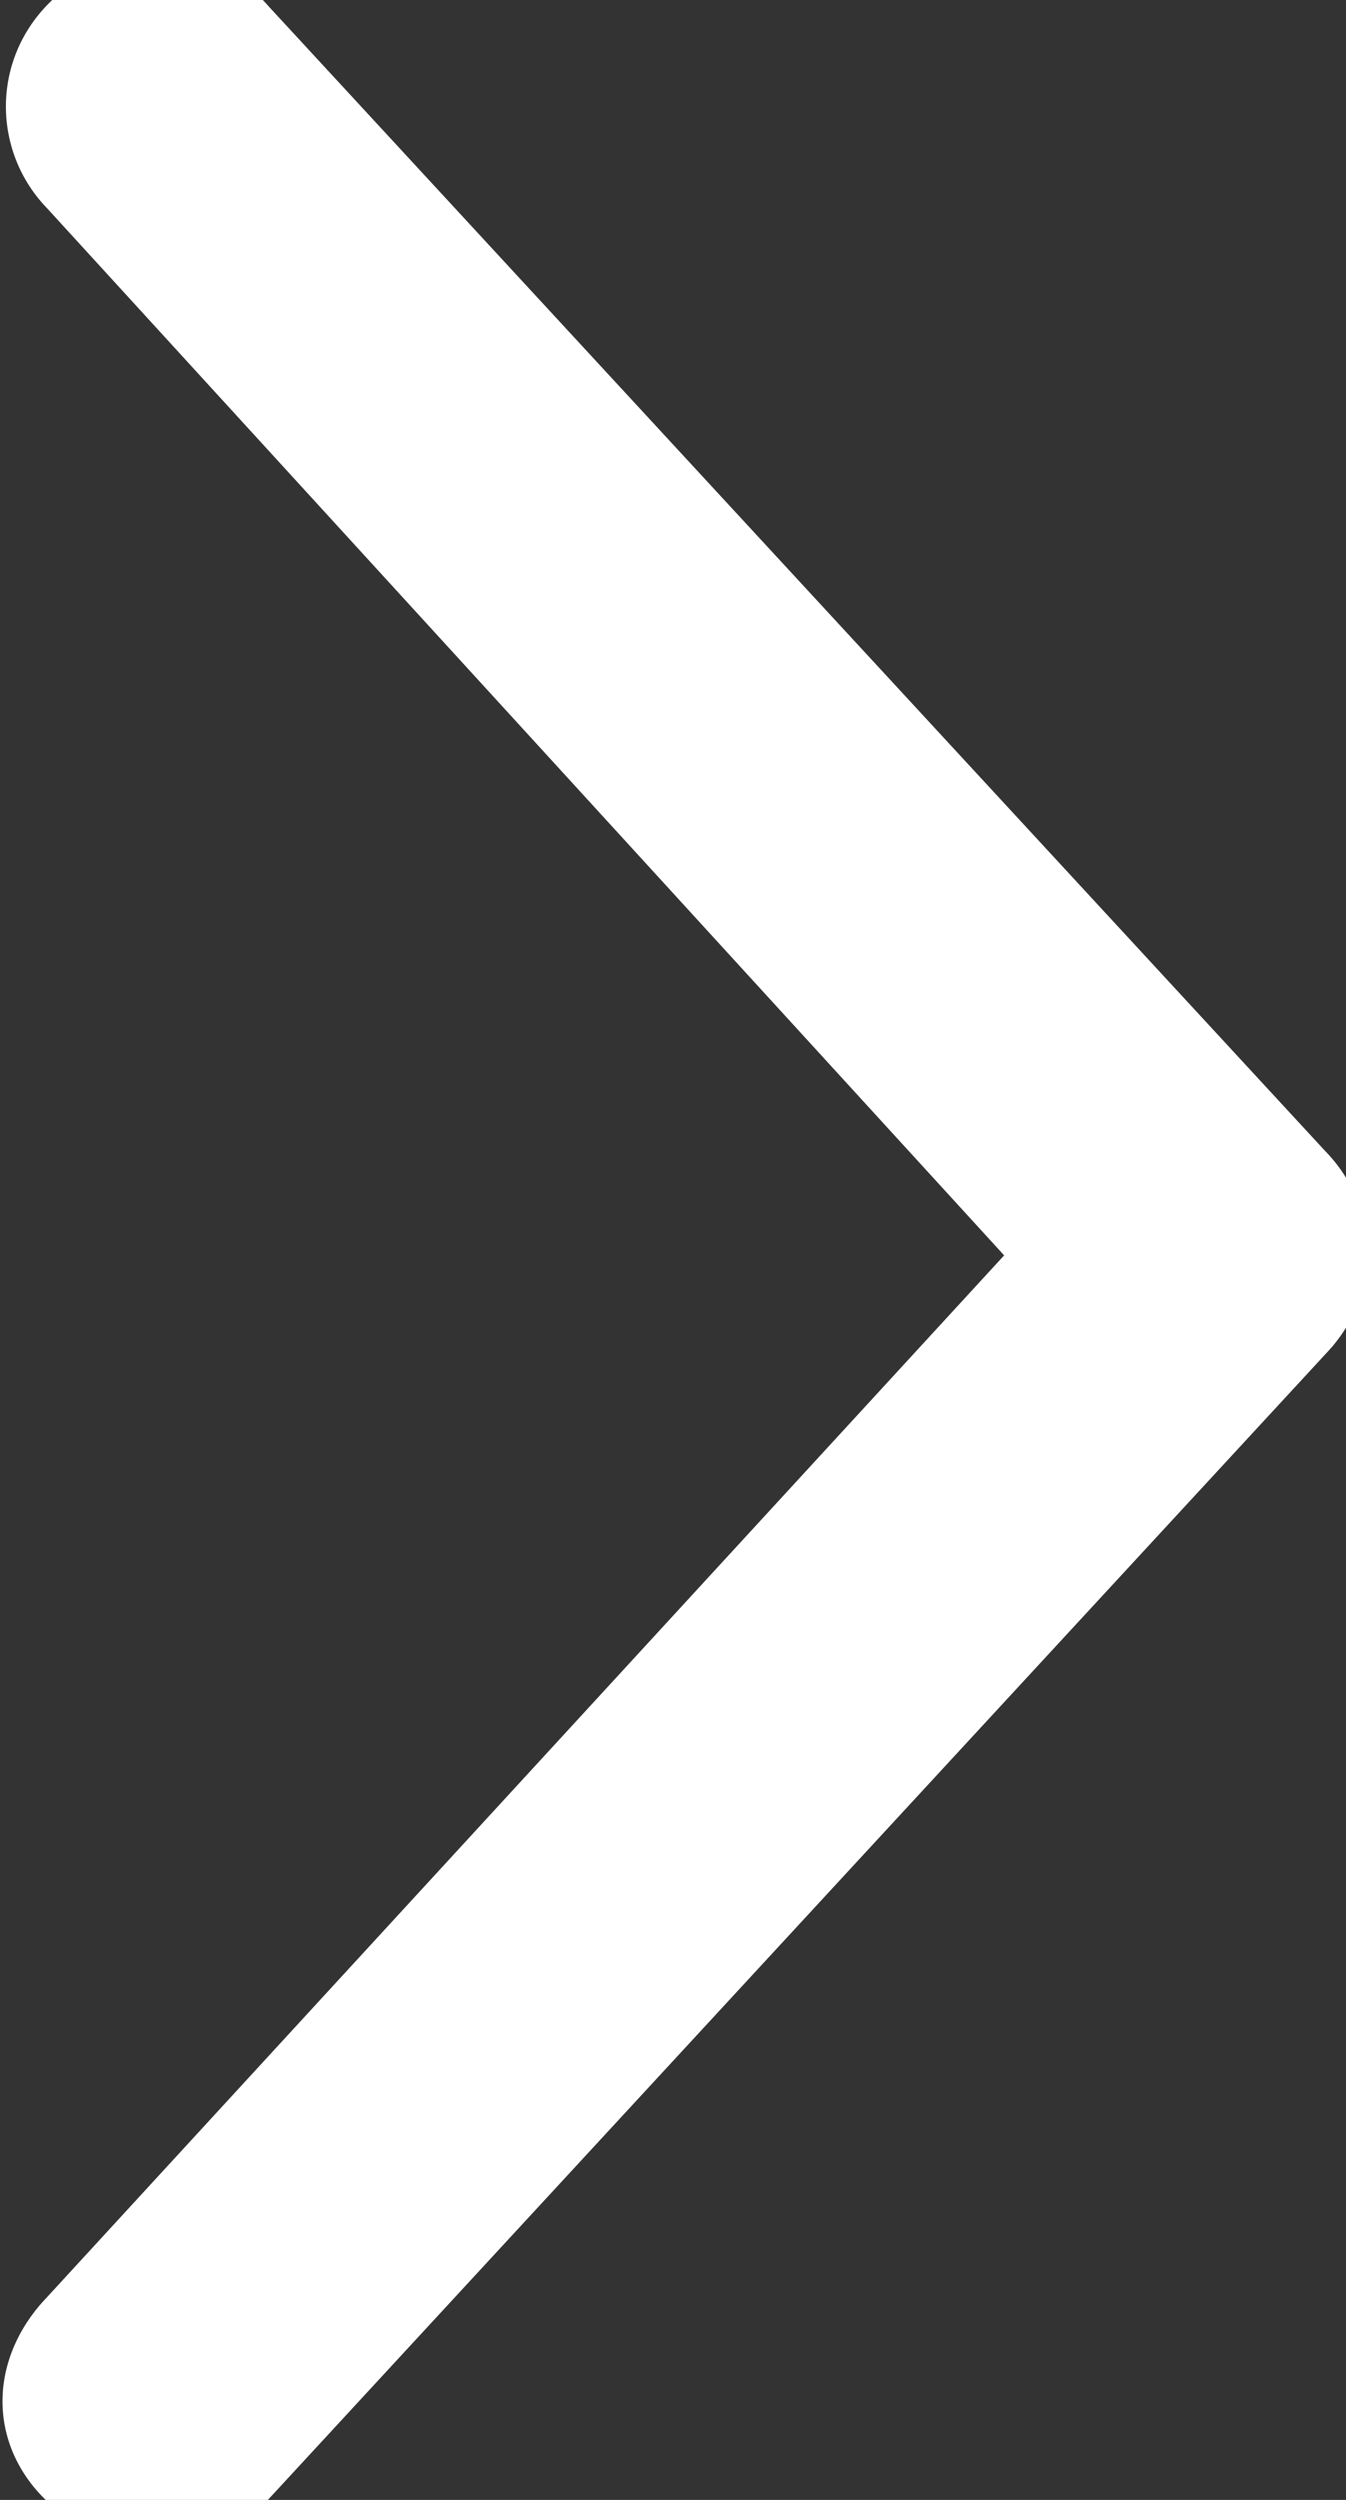
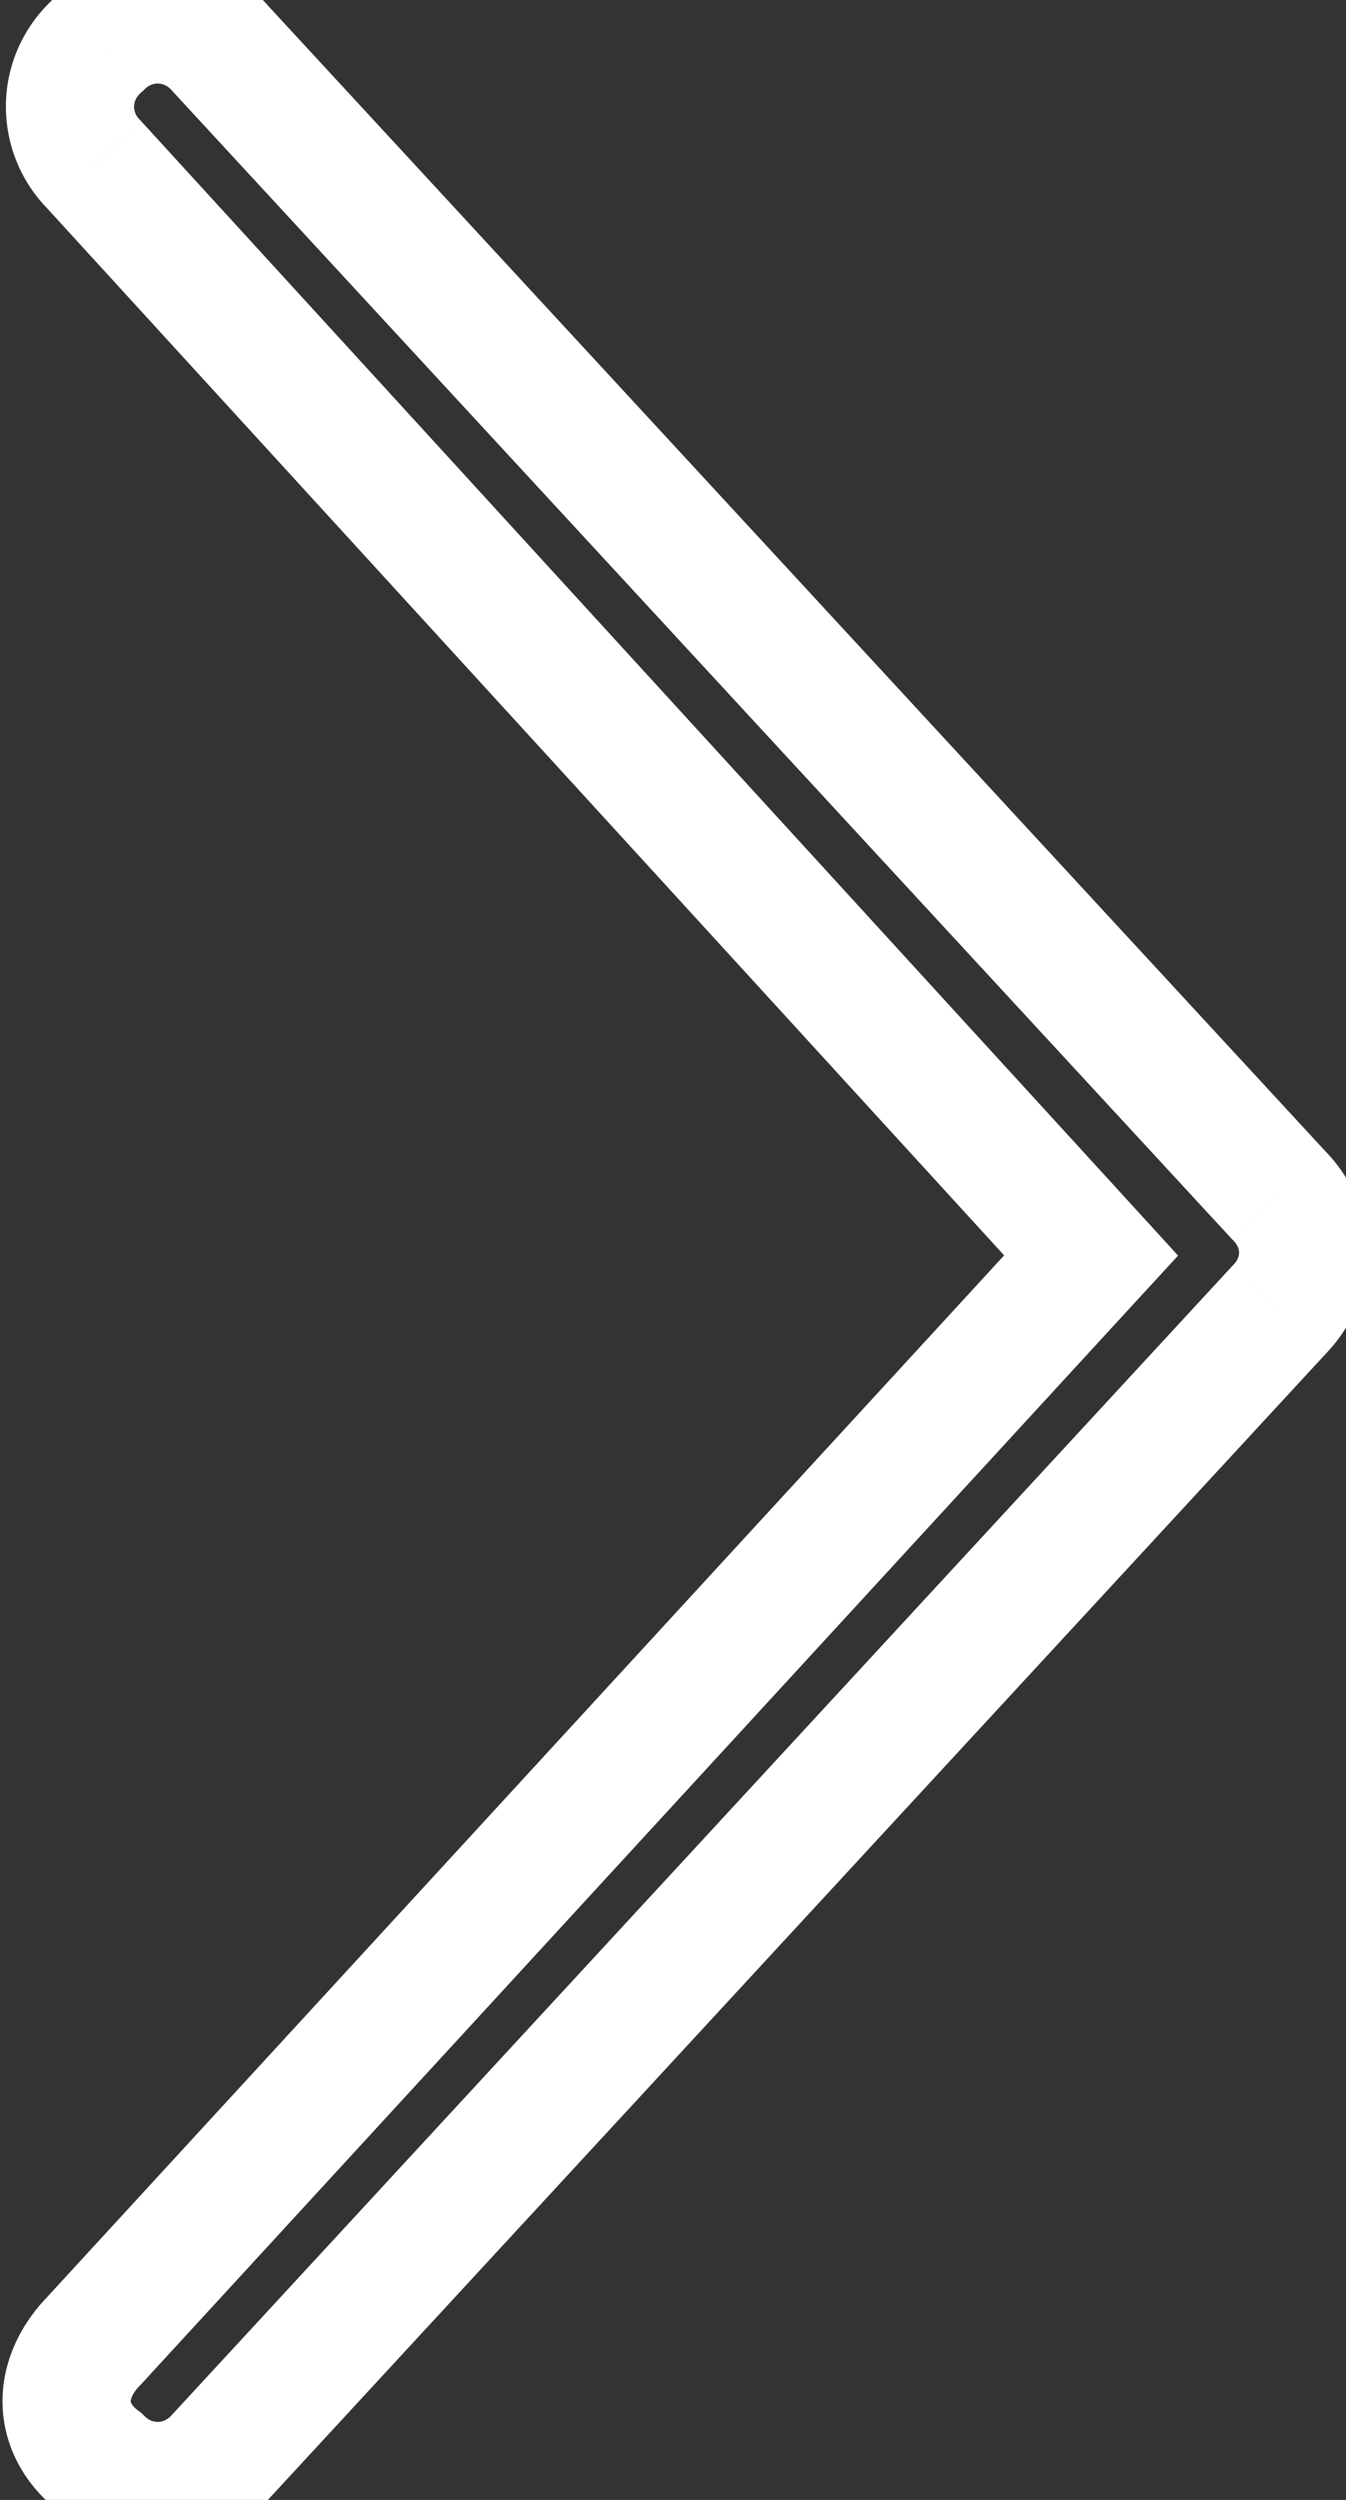
<svg xmlns="http://www.w3.org/2000/svg" width="21" height="39" viewBox="0 0 21 39" fill="none">
  <rect x="0" y="0" width="21" height="39" fill="#333333" stroke="none" />
-   <path d="M1.555 38.406C1.211 38.148 1.039 37.805 1.039 37.461C1.039 37.117 1.211 36.773 1.469 36.516L17.023 19.586L1.469 2.57C0.953 2.055 0.953 1.195 1.555 0.68C2.07 0.164 2.93 0.164 3.445 0.766L19.945 18.641C20.461 19.156 20.461 19.93 19.945 20.445L3.445 38.32C2.93 38.922 2.07 38.922 1.555 38.406Z" fill="white" />
  <path d="M1.555 38.406L2.262 37.699L2.212 37.649L2.155 37.606L1.555 38.406ZM1.469 36.516L2.176 37.223L2.191 37.208L2.205 37.192L1.469 36.516ZM17.023 19.586L17.76 20.262L18.38 19.588L17.762 18.911L17.023 19.586ZM1.469 2.57L2.207 1.896L2.192 1.879L2.176 1.863L1.469 2.57ZM1.555 0.68L2.205 1.439L2.235 1.414L2.262 1.387L1.555 0.68ZM3.445 0.766L2.686 1.416L2.698 1.43L2.711 1.444L3.445 0.766ZM19.945 18.641L19.21 19.319L19.224 19.334L19.238 19.348L19.945 18.641ZM19.945 20.445L19.238 19.738L19.224 19.752L19.21 19.767L19.945 20.445ZM3.445 38.32L2.711 37.642L2.698 37.656L2.686 37.669L3.445 38.32ZM2.155 37.606C2.09 37.558 2.062 37.517 2.05 37.495C2.039 37.474 2.039 37.464 2.039 37.461H0.039C0.039 38.158 0.391 38.784 0.955 39.206L2.155 37.606ZM2.039 37.461C2.039 37.442 2.058 37.34 2.176 37.223L0.762 35.809C0.363 36.207 0.039 36.792 0.039 37.461H2.039ZM2.205 37.192L17.76 20.262L16.287 18.909L0.732 35.839L2.205 37.192ZM17.762 18.911L2.207 1.896L0.731 3.245L16.285 20.261L17.762 18.911ZM2.176 1.863C2.117 1.804 2.09 1.73 2.092 1.656C2.094 1.589 2.122 1.511 2.205 1.439L0.904 -0.08C-0.151 0.824 -0.156 2.36 0.762 3.277L2.176 1.863ZM2.262 1.387C2.321 1.328 2.395 1.301 2.469 1.303C2.536 1.305 2.614 1.333 2.686 1.416L4.205 0.115C3.301 -0.94 1.765 -0.945 0.848 -0.027L2.262 1.387ZM2.711 1.444L19.21 19.319L20.68 17.962L4.18 0.087L2.711 1.444ZM19.238 19.348C19.314 19.424 19.332 19.494 19.332 19.543C19.332 19.592 19.314 19.662 19.238 19.738L20.652 21.152C21.559 20.246 21.559 18.84 20.652 17.933L19.238 19.348ZM19.21 19.767L2.711 37.642L4.18 38.999L20.68 21.124L19.21 19.767ZM2.686 37.669C2.614 37.753 2.536 37.781 2.469 37.783C2.395 37.785 2.321 37.758 2.262 37.699L0.848 39.113C1.765 40.031 3.301 40.026 4.205 38.971L2.686 37.669Z" fill="white" />
</svg>